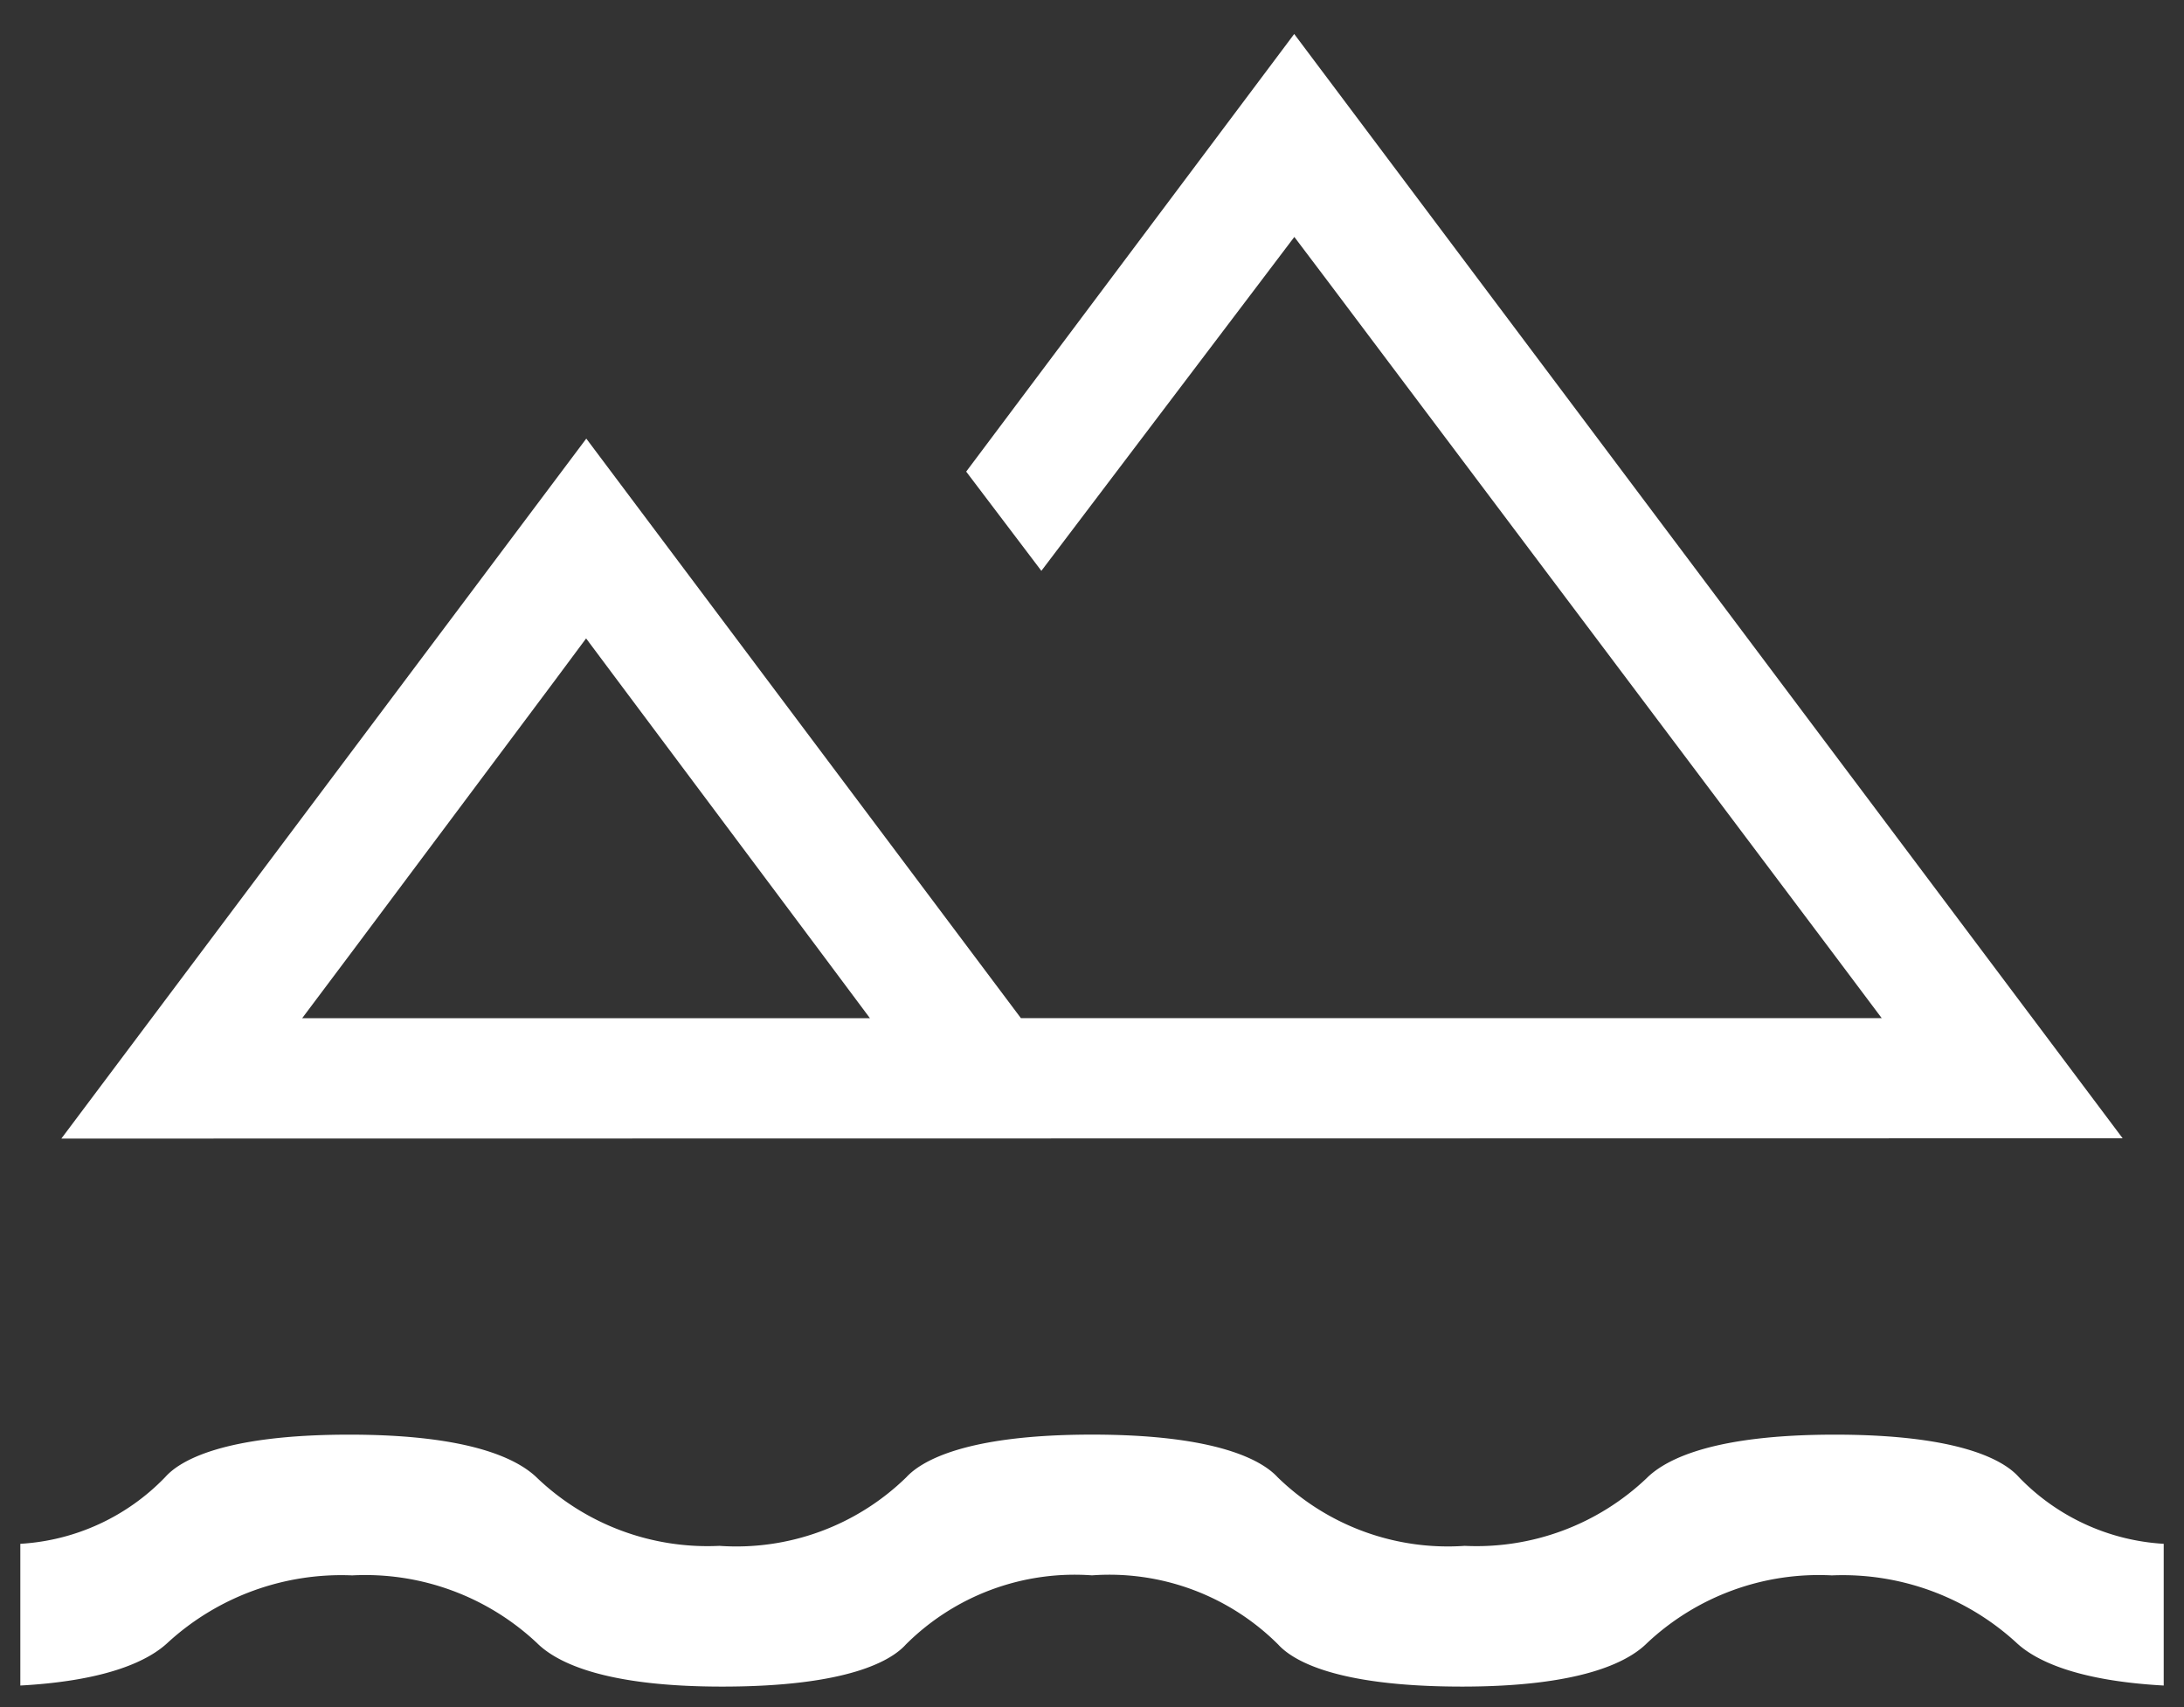
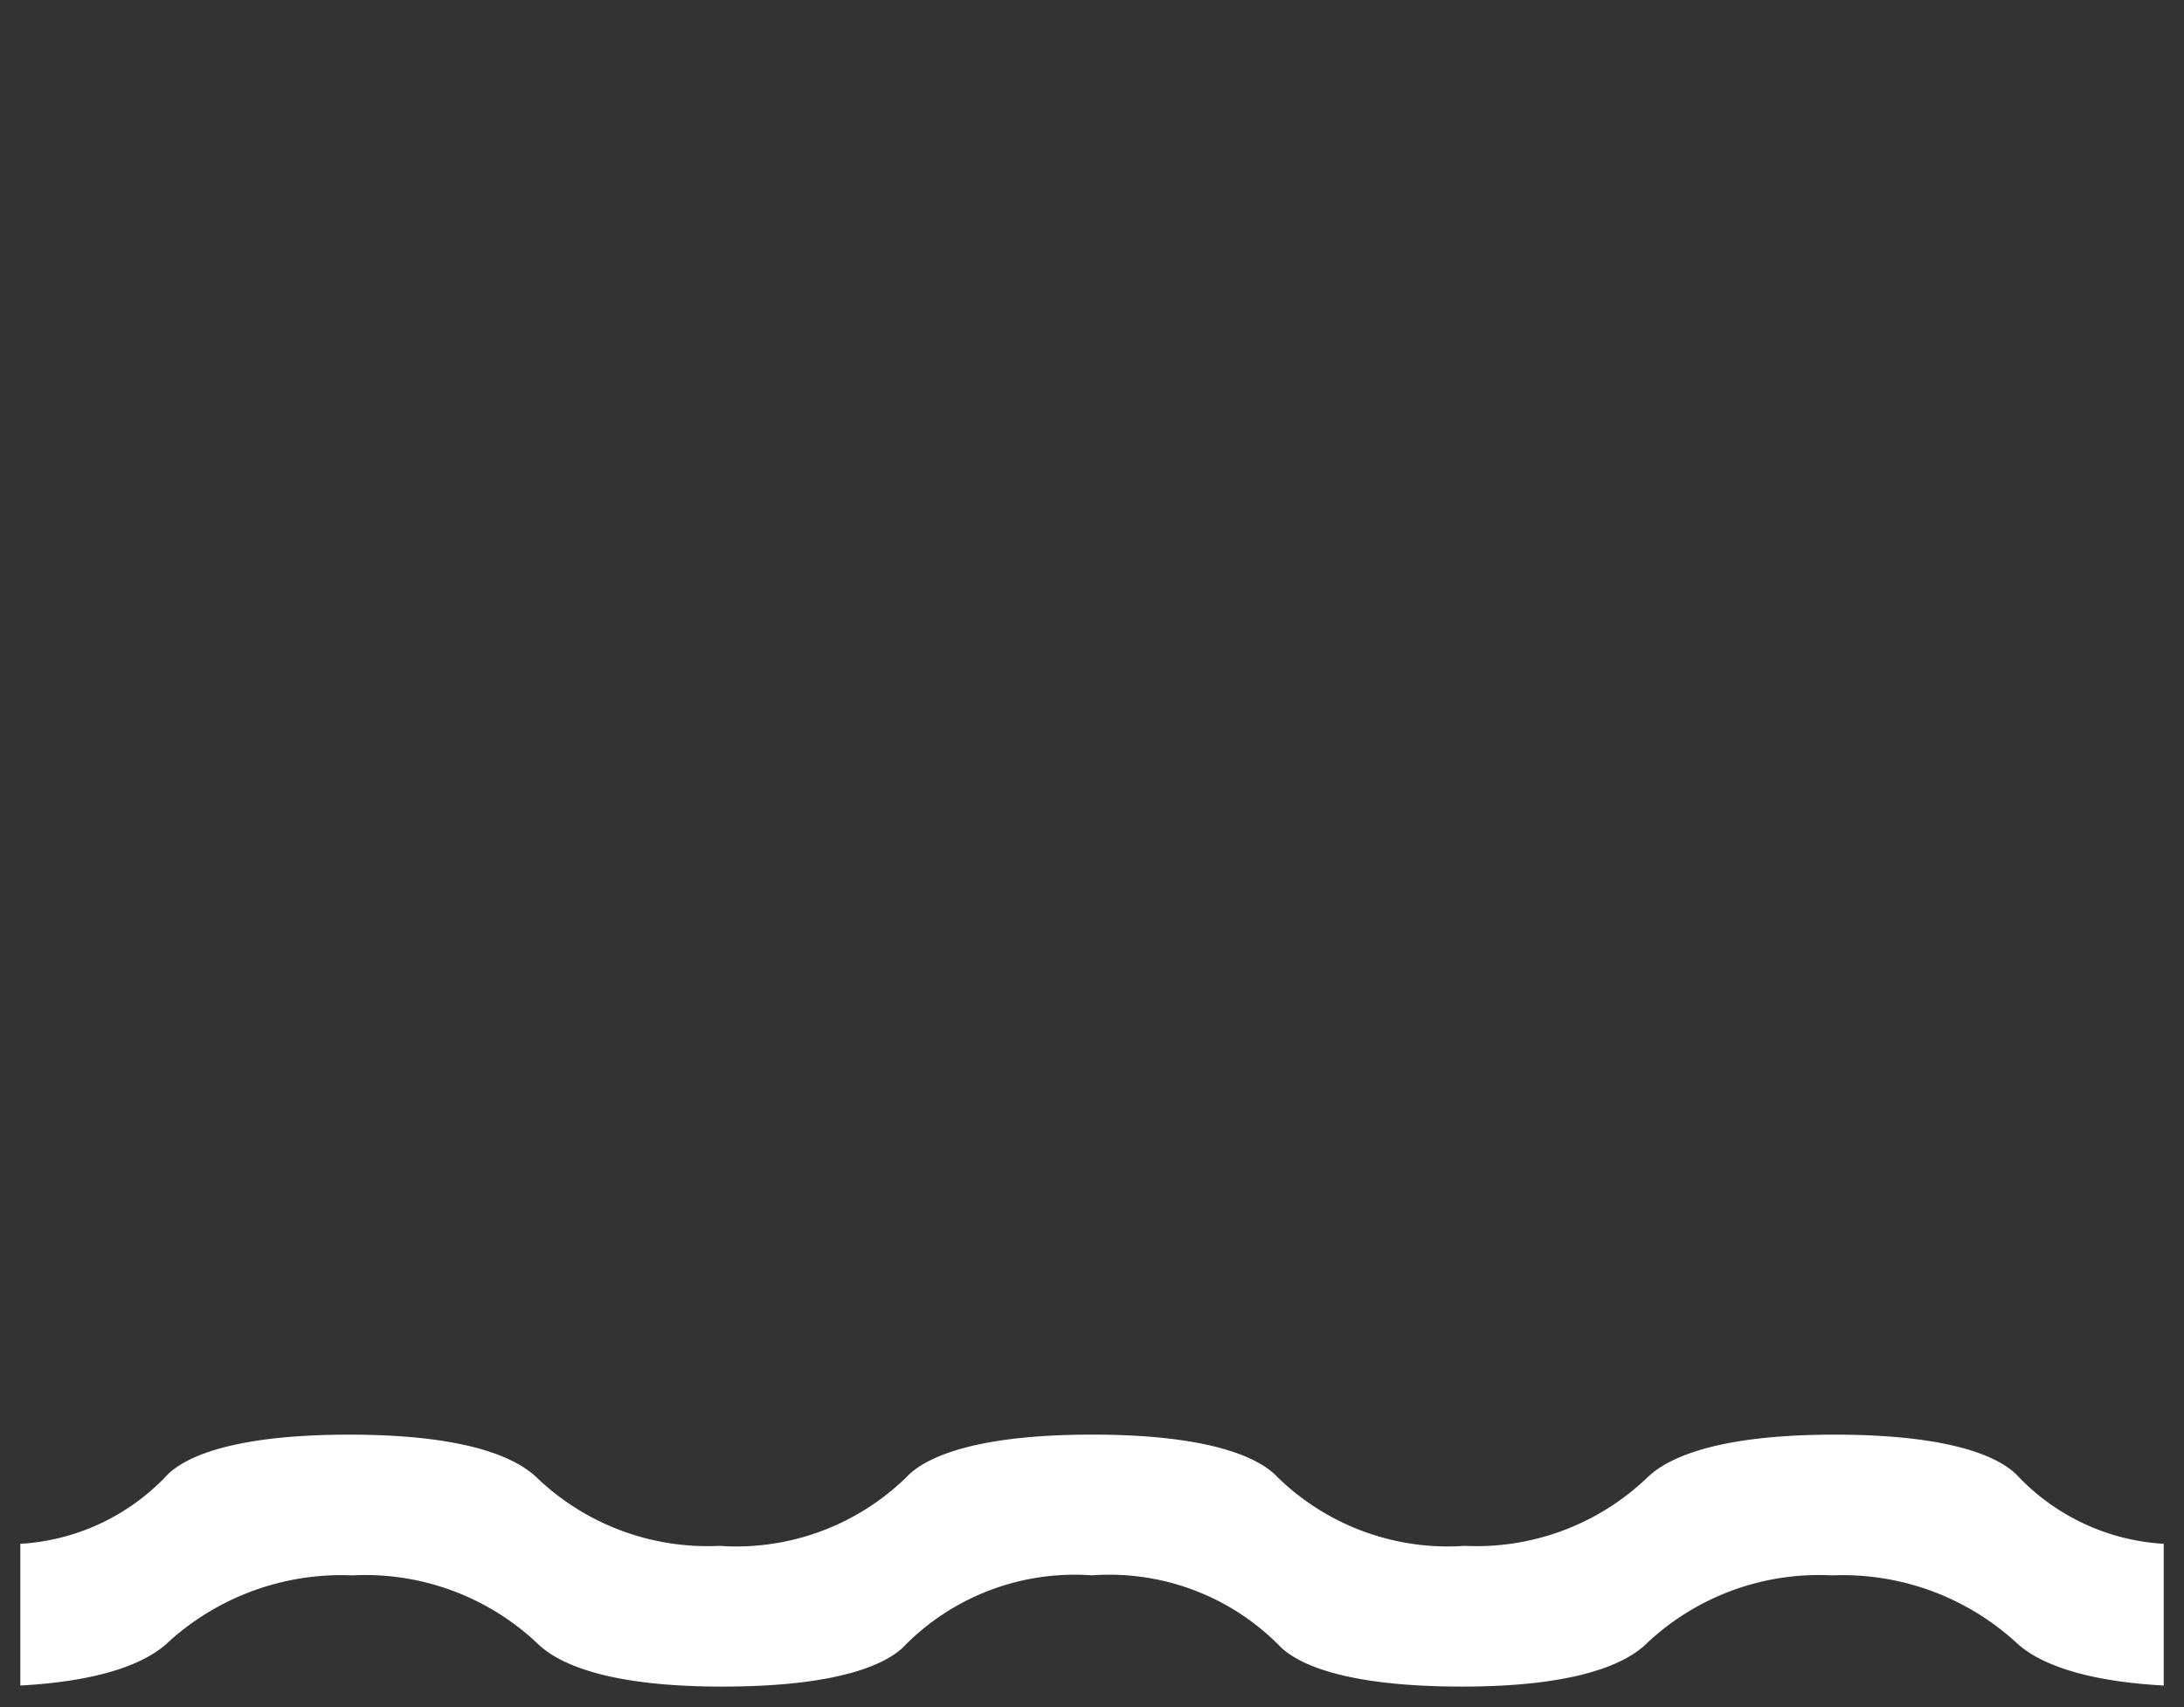
<svg xmlns="http://www.w3.org/2000/svg" width="53.398" height="41.739" viewBox="0 0 53.398 41.739">
  <rect x="0" y="0" width="53.398" height="41.739" fill="#333333" stroke="none" />
  <g id="Groupe_90" data-name="Groupe 90" transform="translate(-3942.603 -3321.818)">
    <path id="Intersection_3" data-name="Intersection 3" d="M2217.75-342.71a5.842,5.842,0,0,0-4.551-1.69,5.843,5.843,0,0,0-4.551,1.69c-.345.384-1.39,1.03-4.493,1.03-2.861,0-4.041-.581-4.528-1.067a6.13,6.13,0,0,0-4.515-1.652,6.28,6.28,0,0,0-4.5,1.635c-.456.433-1.448.939-3.615,1.058v-3.465a5.35,5.35,0,0,0,3.551-1.64c.346-.384,1.391-1.029,4.493-1.029,2.918,0,4.11.581,4.6,1.066a6.033,6.033,0,0,0,4.447,1.653,5.951,5.951,0,0,0,4.575-1.681c.359-.387,1.428-1.039,4.537-1.039s4.175.651,4.534,1.039a5.964,5.964,0,0,0,4.577,1.681,6.035,6.035,0,0,0,4.447-1.653c.487-.486,1.679-1.066,4.6-1.066,3.1,0,4.147.644,4.494,1.029a5.349,5.349,0,0,0,3.55,1.64v3.465c-2.166-.12-3.16-.626-3.614-1.058a6.283,6.283,0,0,0-4.5-1.635,6.131,6.131,0,0,0-4.515,1.652c-.486.487-1.668,1.067-4.529,1.067C2219.14-341.681,2218.1-342.326,2217.75-342.71Z" transform="translate(1756.103 3704.735)" fill="#fff" stroke="rgba(0,0,0,0)" stroke-miterlimit="10" stroke-width="1" />
-     <path id="Intersection_4" data-name="Intersection 4" d="M2188-328.329l12.835-17.114,10.326,13.77.3.4h21.047l-1.2-1.6-12.362-16.442-.8-1.059-.8,1.057-5.385,7.107-1.838-2.426,8.02-10.7,20.255,27Zm12.034-11.158-4.946,6.615-1.2,1.6h13.882l-1.194-1.6-4.946-6.615-.8-1.071Z" transform="translate(1756.103 3677.985)" fill="#fff" stroke="rgba(0,0,0,0)" stroke-miterlimit="10" stroke-width="1" />
  </g>
</svg>